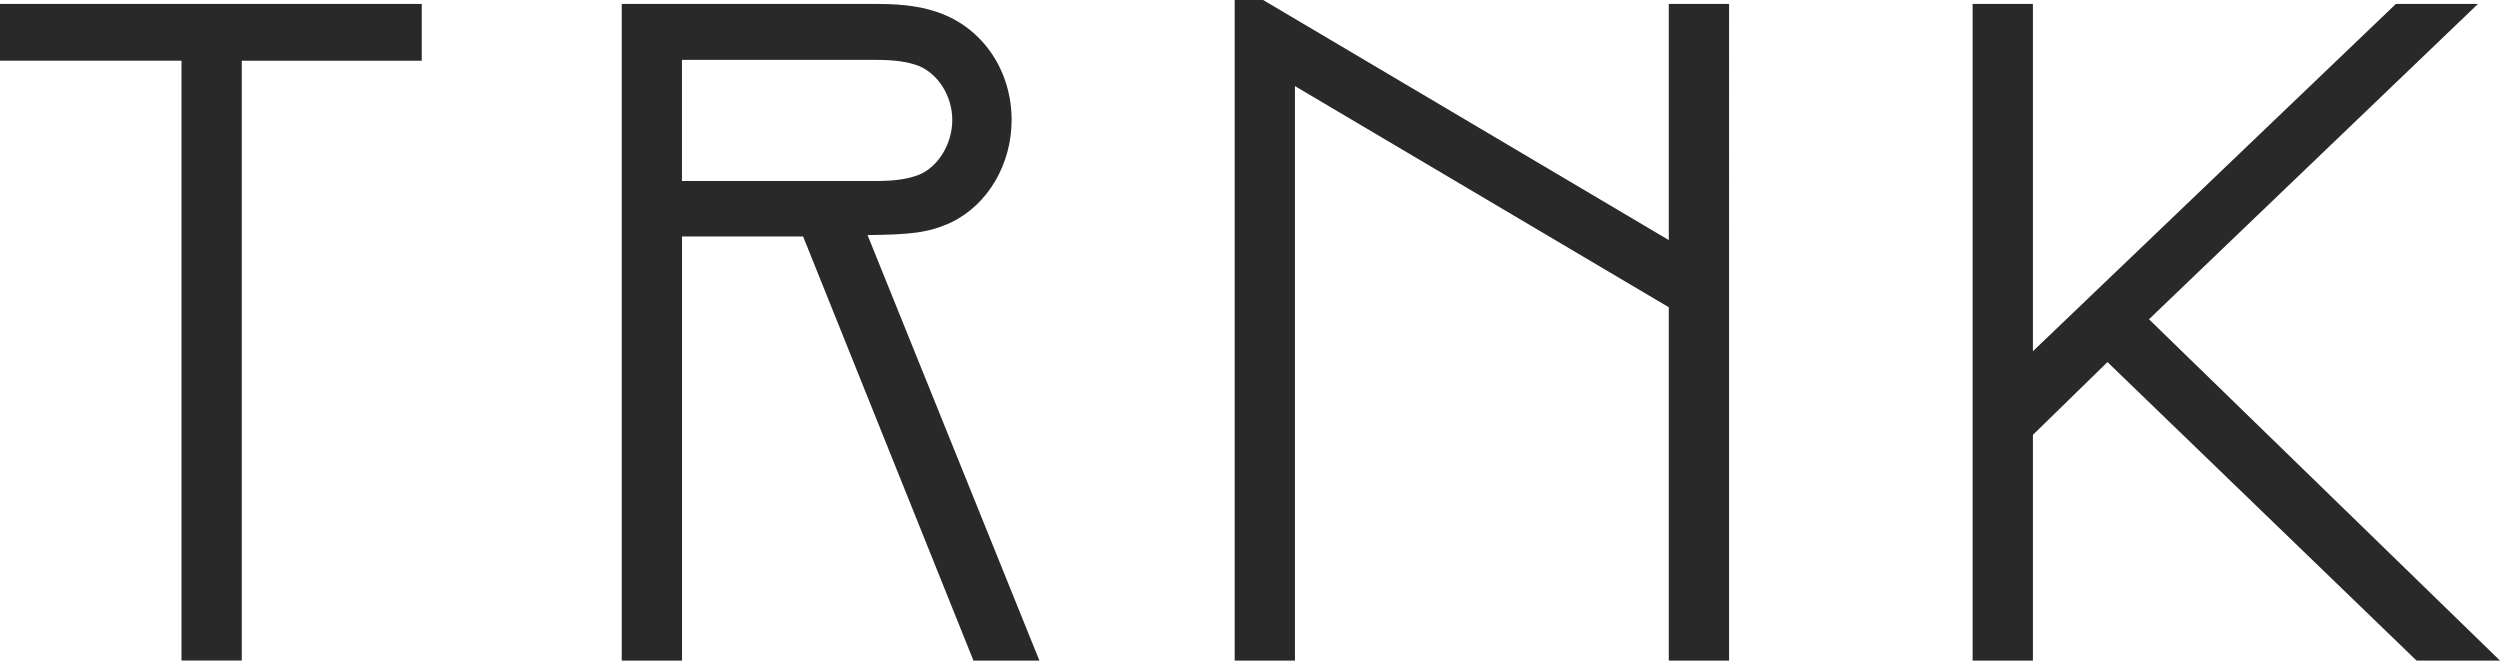
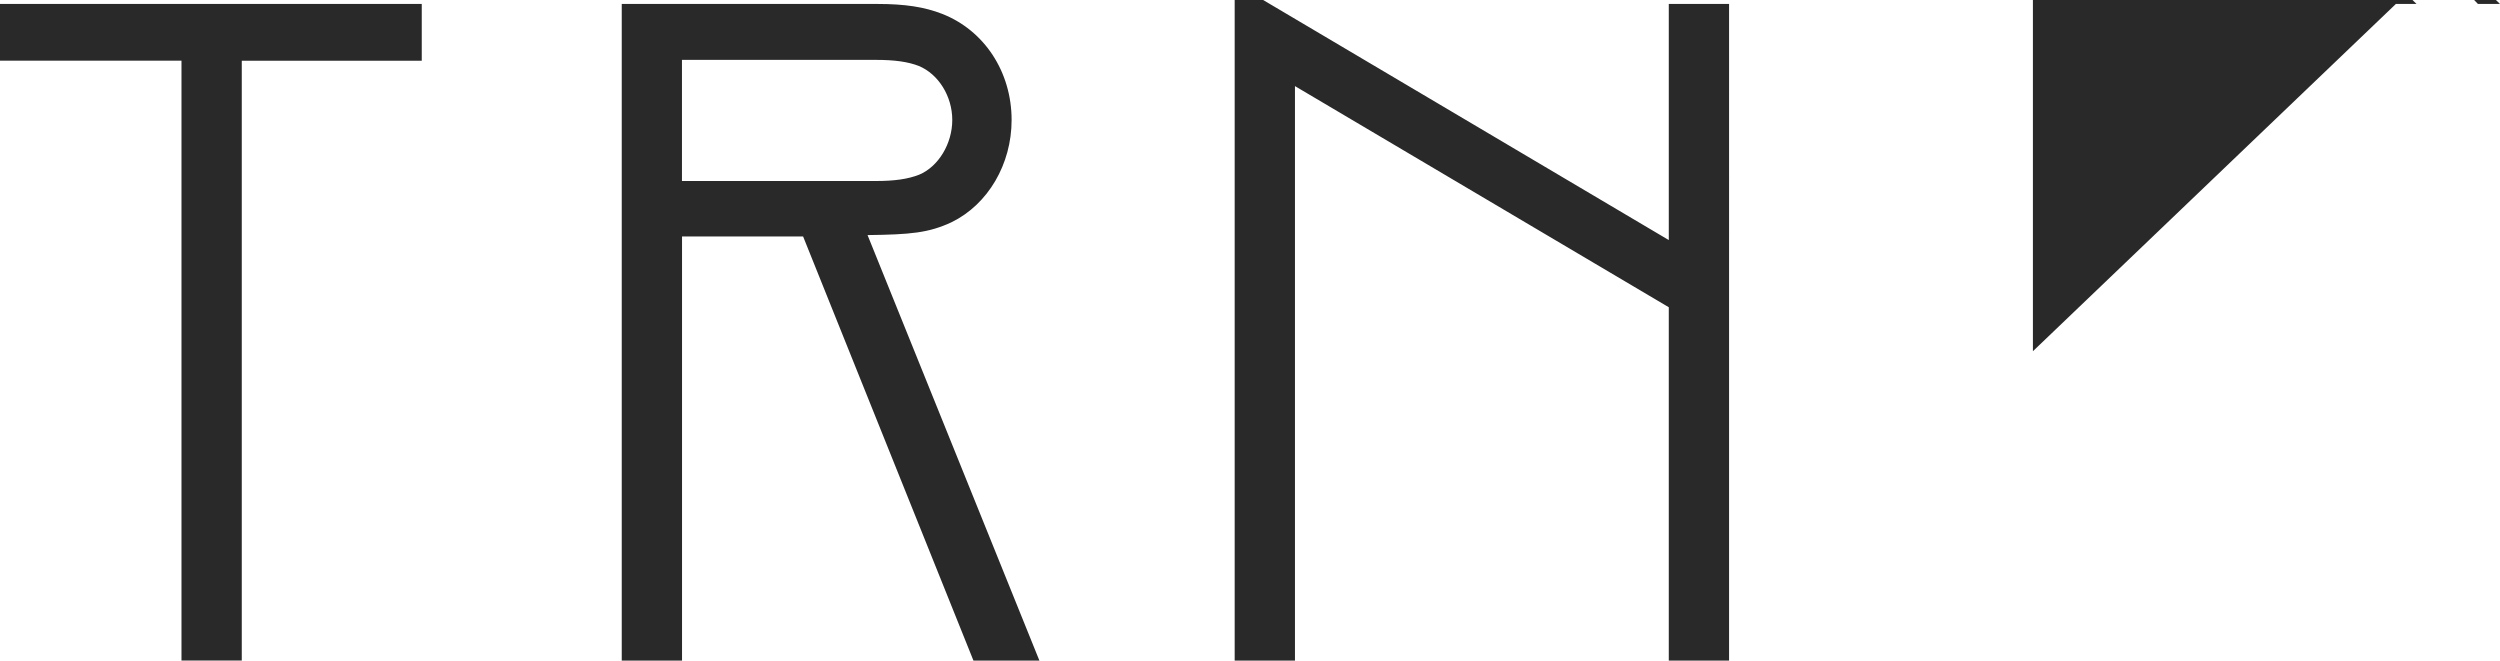
<svg xmlns="http://www.w3.org/2000/svg" id="b" viewBox="0 0 366.15 96.75">
  <defs>
    <style>.d{fill:#292929;fill-rule:evenodd;}</style>
  </defs>
  <g id="c">
-     <path class="d" d="m0,.58v8.31h26.58v87.85h8.83V8.9h26.36V.58H0Zm139.4,31.95c5.32-2.62,8.76-8.49,8.76-14.96,0-7.04-4-13.14-10.2-15.55-2.56-1-5.45-1.44-9.38-1.44h-37.52v96.17h8.83v-62.12h17.73l24.95,62.12h9.66l-25.17-62.32c6.28-.08,8.95-.31,12.34-1.9h0Zm-39.52-23.76h28.39c2.78,0,4.73.28,6.3.89,2.89,1.2,4.9,4.45,4.9,7.91s-2.01,6.83-4.86,8.02c-1.64.64-3.59.92-6.34.92h-28.39V8.78ZM180.83,0v96.75h8.83V12.61l54.75,32.39v51.75h8.83V.58h-8.83v34.58L185,0h-4.17Zm170.07.58l-53.16,50.86V.58h-8.83v96.17h8.83v-33.06l10.92-10.66,45.27,43.72h12.22l-51.41-49.99L362.92.58h-12.02Z" />
+     <path class="d" d="m0,.58v8.31h26.58v87.85h8.83V8.9h26.36V.58H0Zm139.4,31.95c5.32-2.62,8.76-8.49,8.76-14.96,0-7.04-4-13.14-10.2-15.55-2.56-1-5.45-1.44-9.38-1.44h-37.52v96.17h8.83v-62.12h17.73l24.95,62.12h9.66l-25.17-62.32c6.28-.08,8.95-.31,12.34-1.9h0Zm-39.52-23.76h28.39c2.78,0,4.73.28,6.3.89,2.89,1.2,4.9,4.45,4.9,7.91s-2.01,6.83-4.86,8.02c-1.64.64-3.59.92-6.34.92h-28.39V8.78ZM180.83,0v96.75h8.83V12.61l54.75,32.39v51.75h8.83V.58h-8.83v34.58L185,0h-4.17Zm170.07.58l-53.16,50.86V.58h-8.83h8.83v-33.06l10.92-10.66,45.27,43.72h12.22l-51.41-49.99L362.92.58h-12.02Z" />
  </g>
</svg>